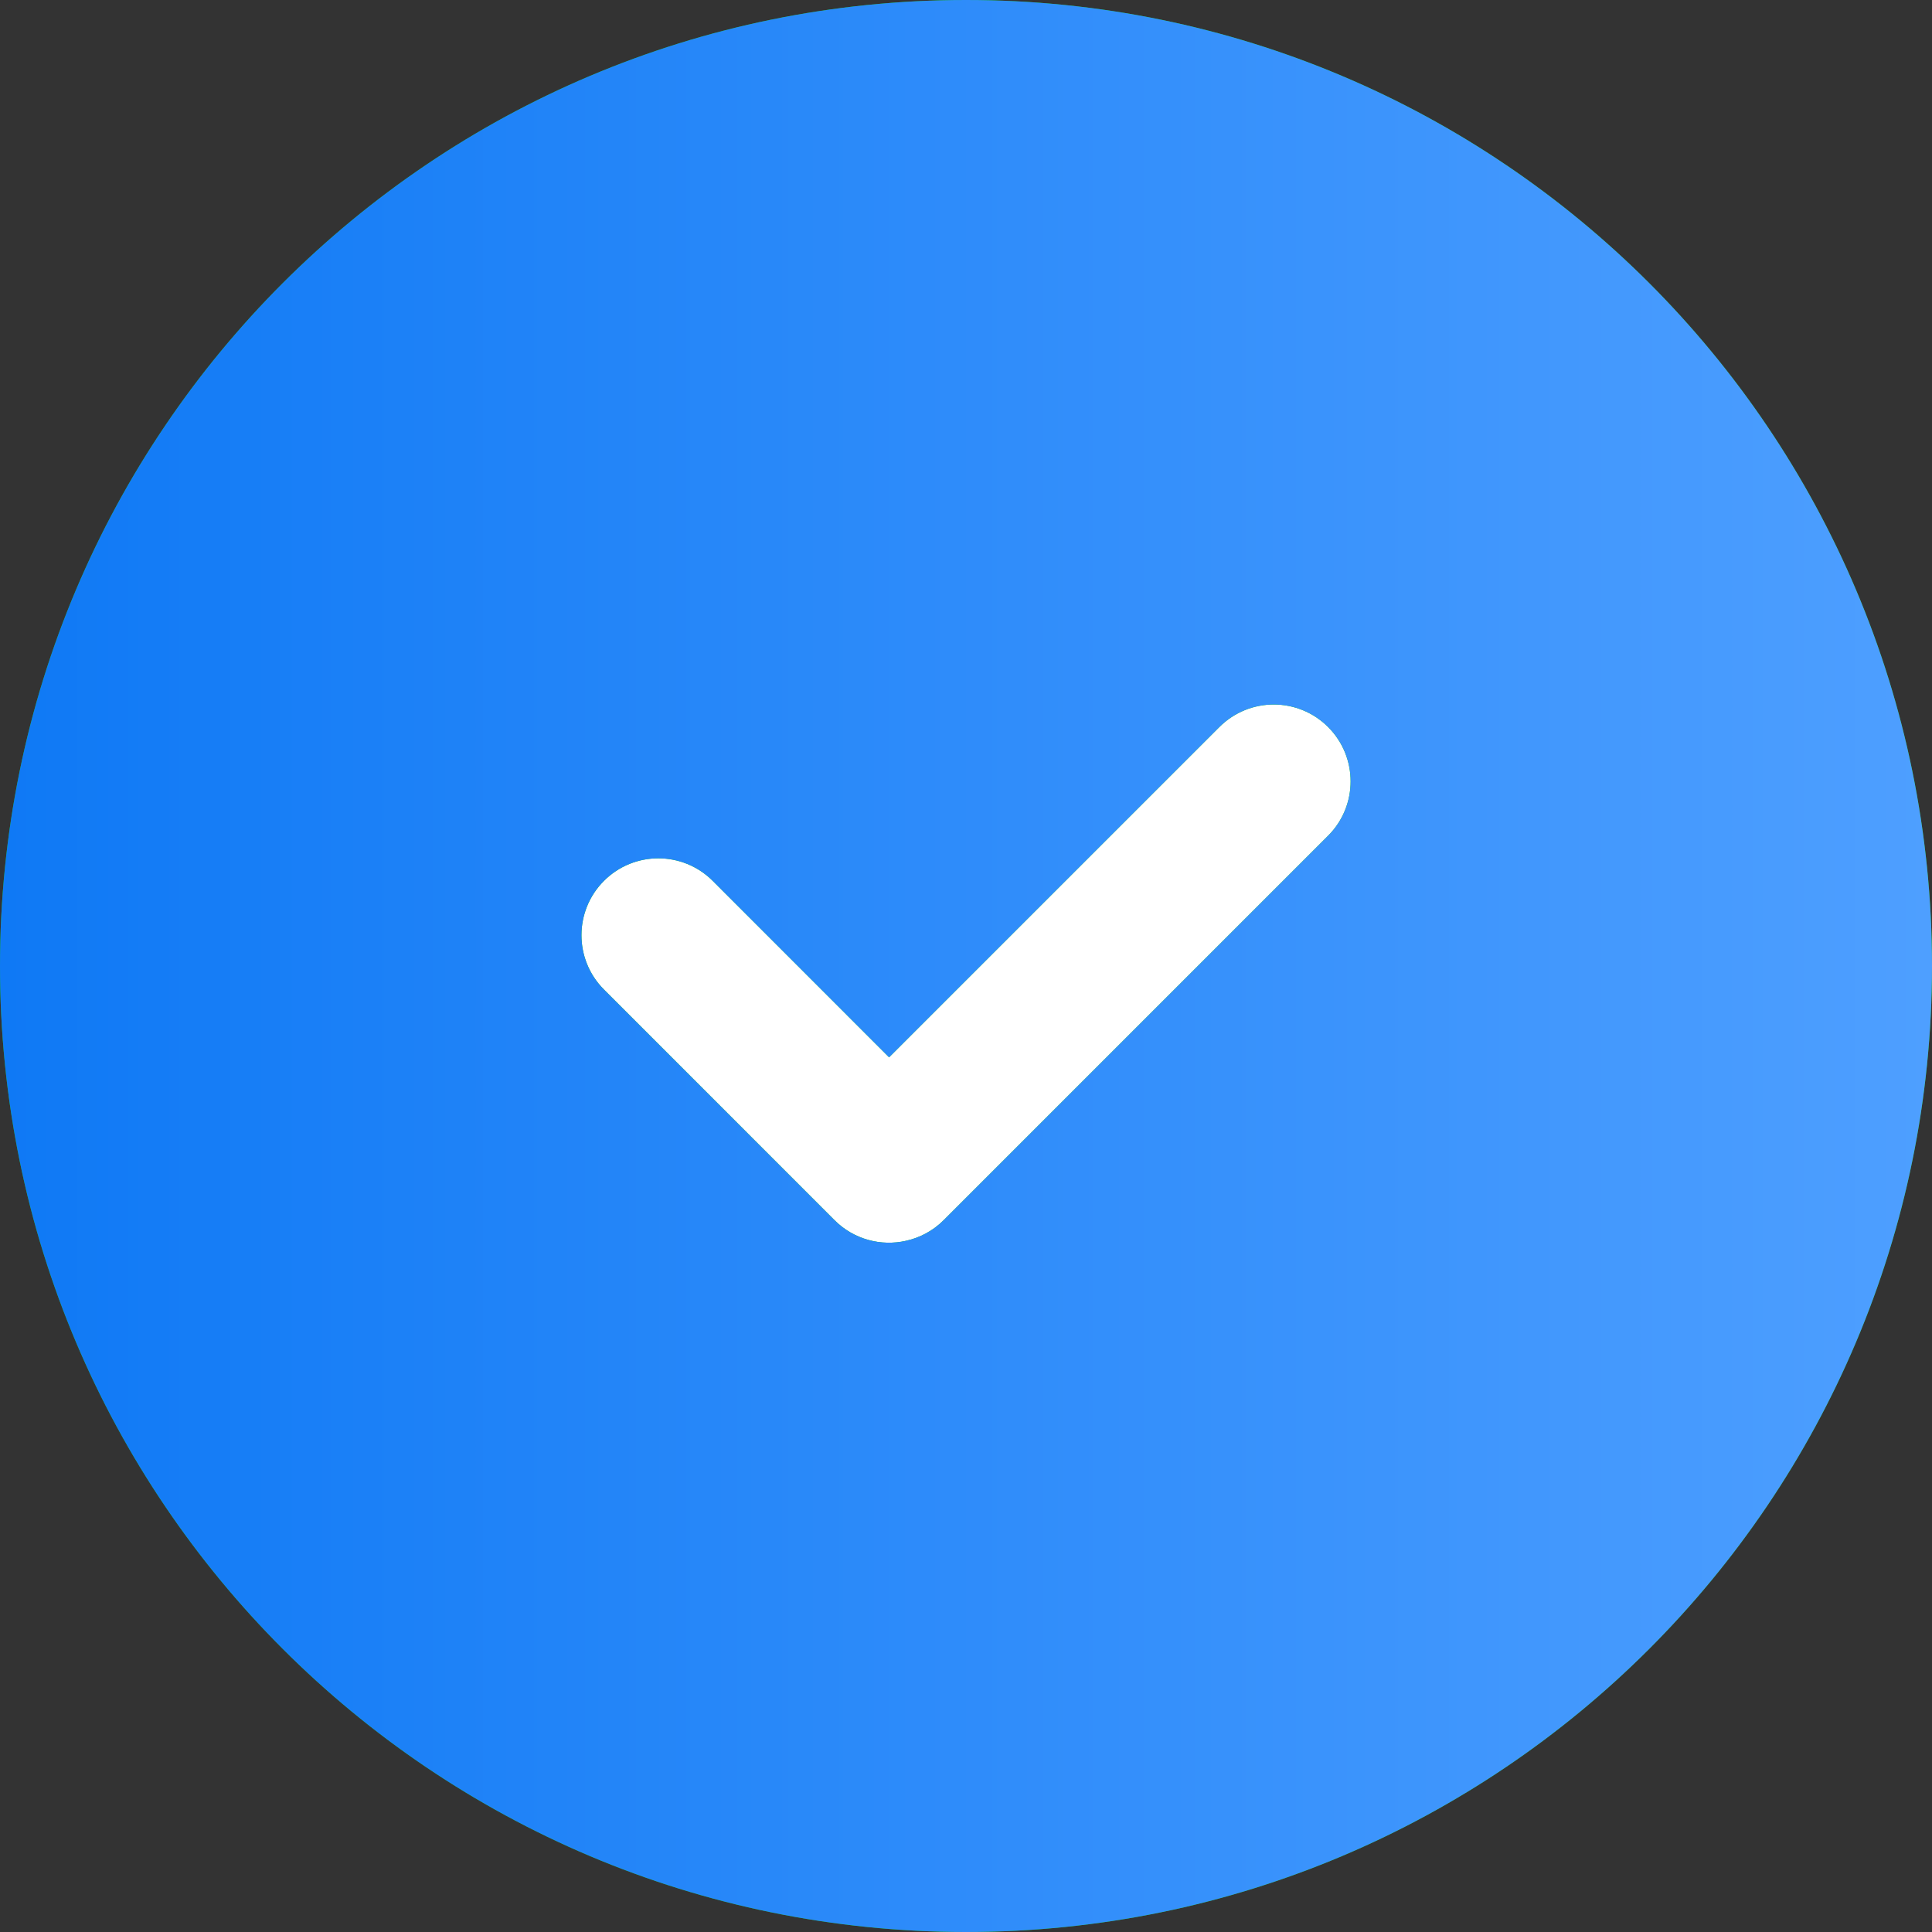
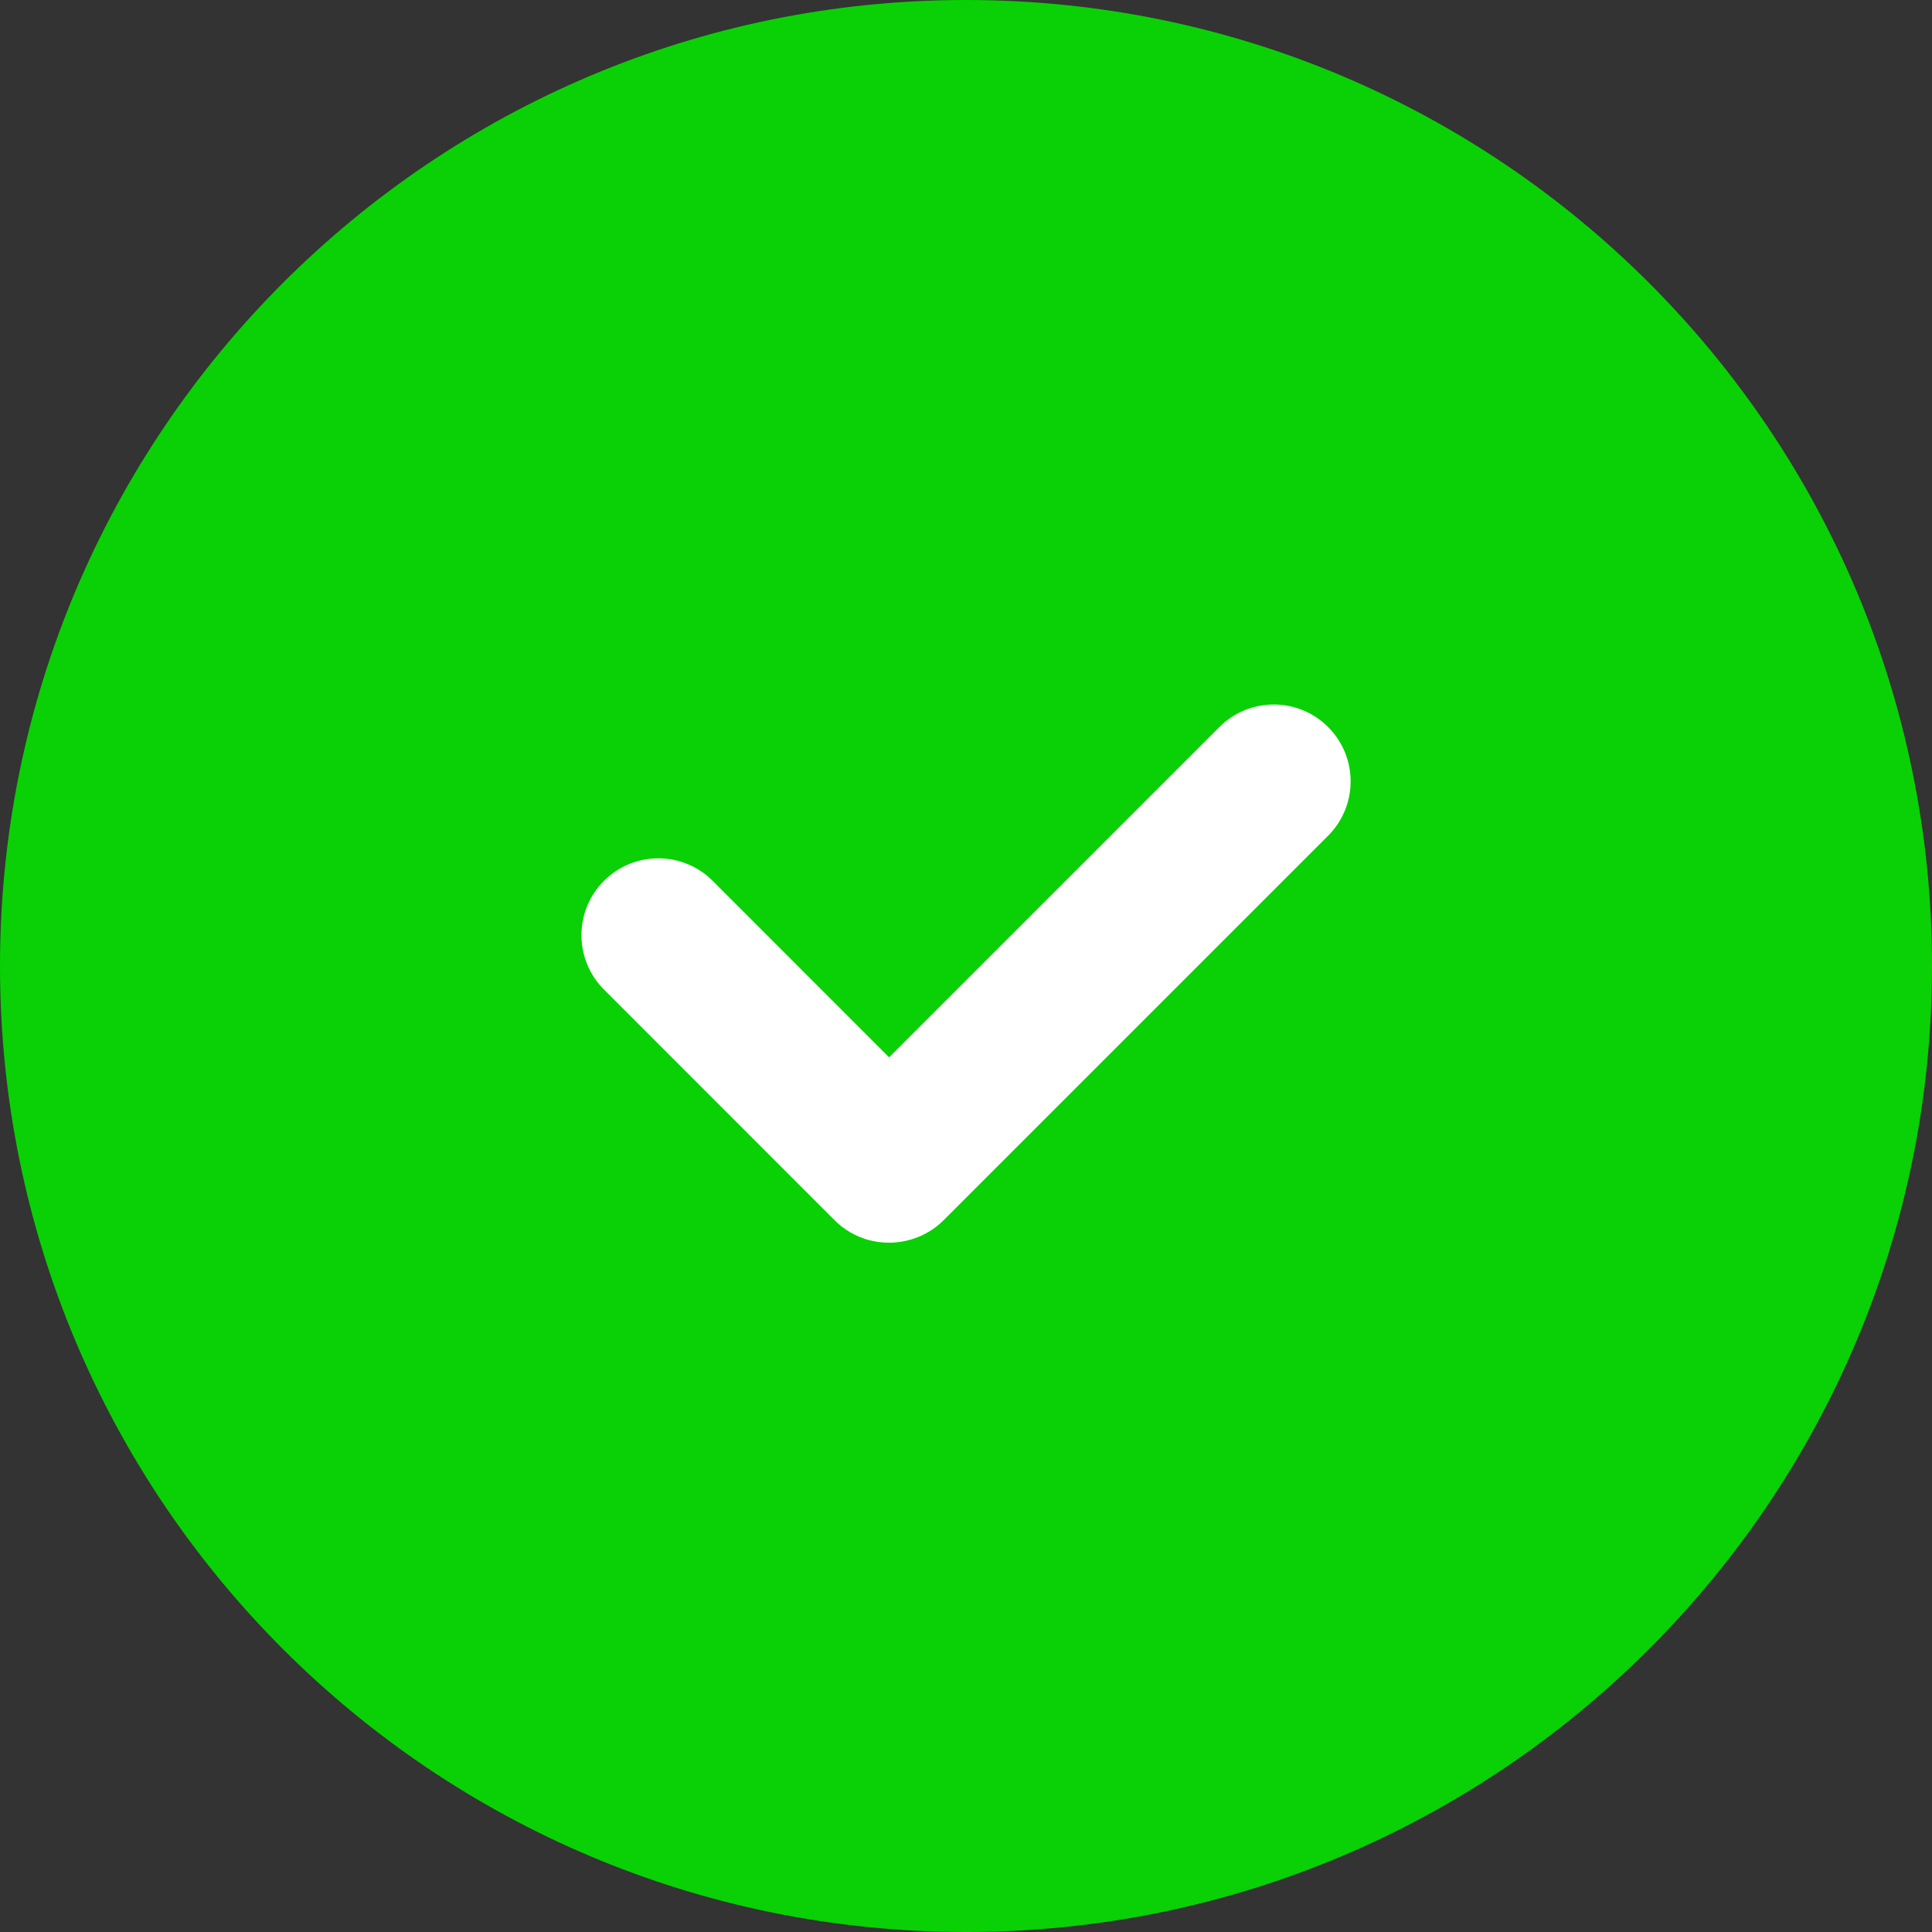
<svg xmlns="http://www.w3.org/2000/svg" width="26" height="26" viewBox="0 0 26 26" fill="none">
  <rect x="0" y="0" width="26" height="26" fill="#333333" stroke="none" />
  <circle cx="13.001" cy="12.587" r="9.493" fill="white" />
  <path fill-rule="evenodd" clip-rule="evenodd" d="M13 26C5.82 26 0 20.18 0 13C0 5.82 5.82 0 13 0C20.18 0 26 5.82 26 13C26 20.18 20.18 26 13 26ZM8.128 11.854C8.532 11.45 9.187 11.45 9.591 11.854L11.965 14.229L16.41 9.784C16.814 9.38 17.469 9.38 17.873 9.784C18.277 10.188 18.277 10.843 17.873 11.247L12.7 16.42C12.556 16.564 12.379 16.657 12.193 16.698C11.858 16.774 11.492 16.682 11.231 16.421L8.128 13.317C7.724 12.913 7.724 12.258 8.128 11.854Z" fill="#09D105" />
-   <path fill-rule="evenodd" clip-rule="evenodd" d="M13 26C5.82 26 0 20.18 0 13C0 5.82 5.82 0 13 0C20.18 0 26 5.82 26 13C26 20.18 20.18 26 13 26ZM8.128 11.854C8.532 11.45 9.187 11.45 9.591 11.854L11.965 14.229L16.41 9.784C16.814 9.38 17.469 9.38 17.873 9.784C18.277 10.188 18.277 10.843 17.873 11.247L12.7 16.42C12.556 16.564 12.379 16.657 12.193 16.698C11.858 16.774 11.492 16.682 11.231 16.421L8.128 13.317C7.724 12.913 7.724 12.258 8.128 11.854Z" fill="url(#paint0_linear_5283_34060)" />
  <defs>
    <linearGradient id="paint0_linear_5283_34060" x1="0" y1="13" x2="26" y2="13" gradientUnits="userSpaceOnUse">
      <stop stop-color="#0F79F5" />
      <stop offset="1" stop-color="#4E9FFF" />
    </linearGradient>
  </defs>
</svg>